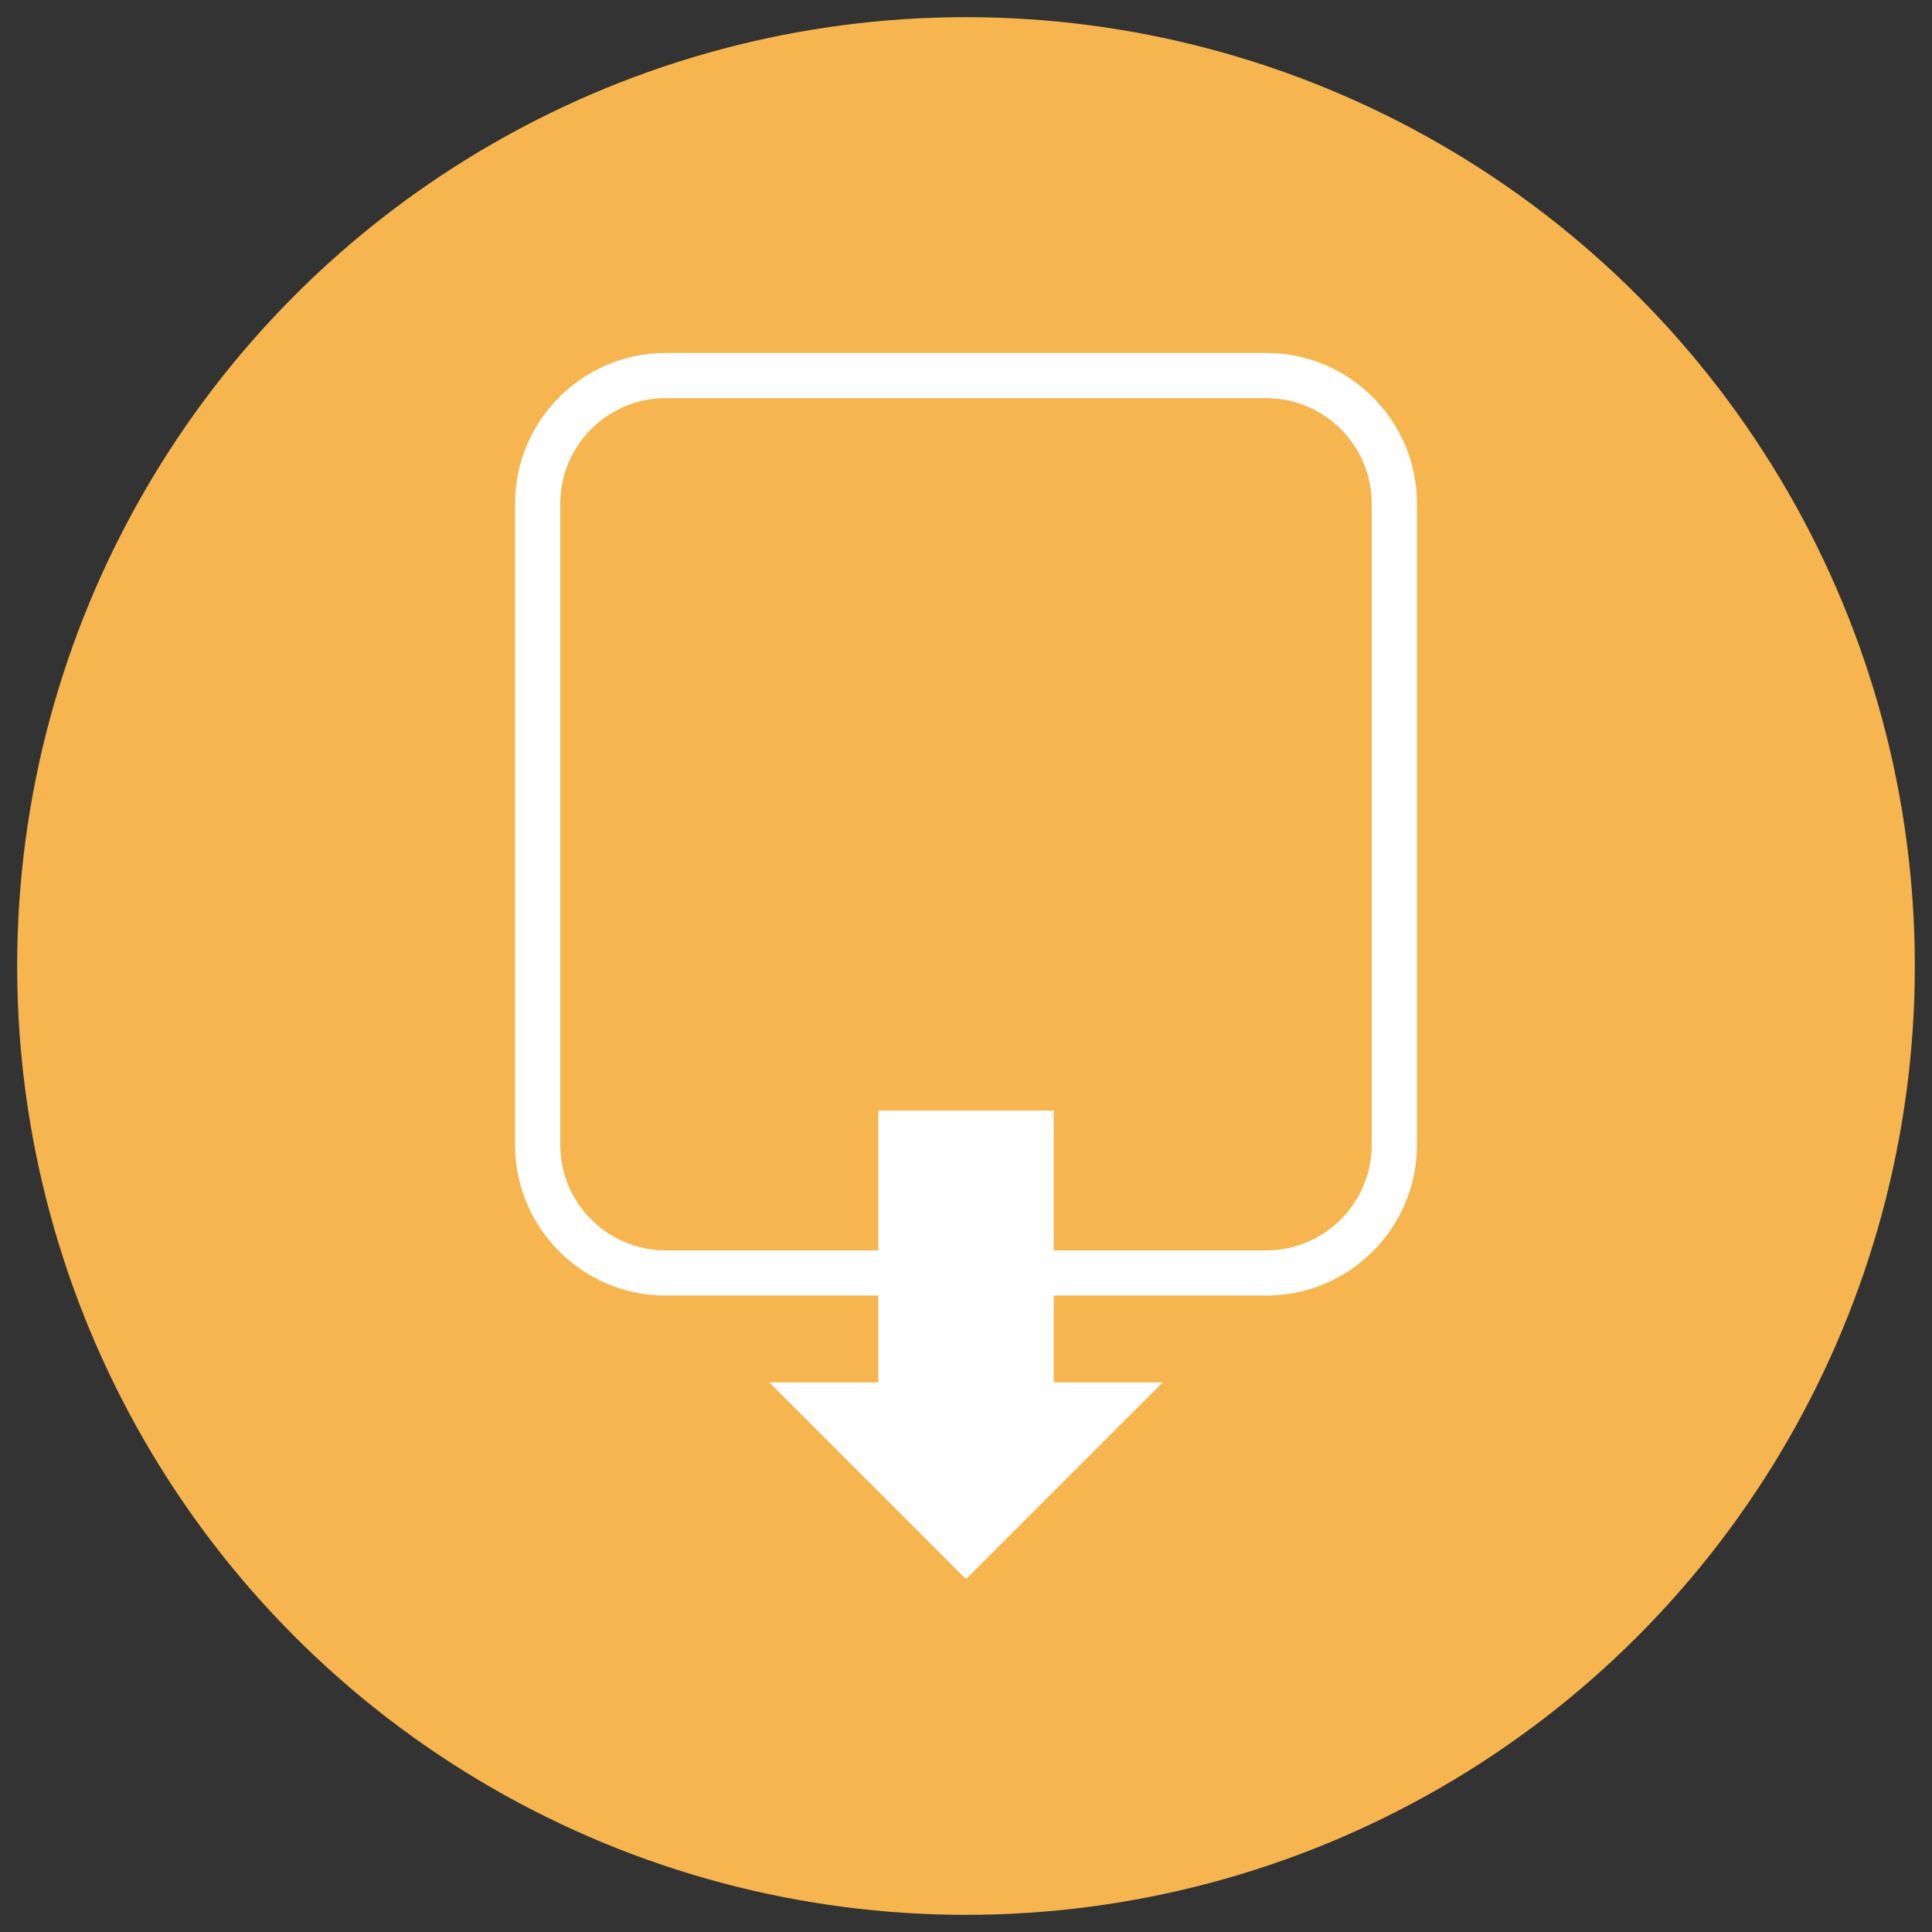
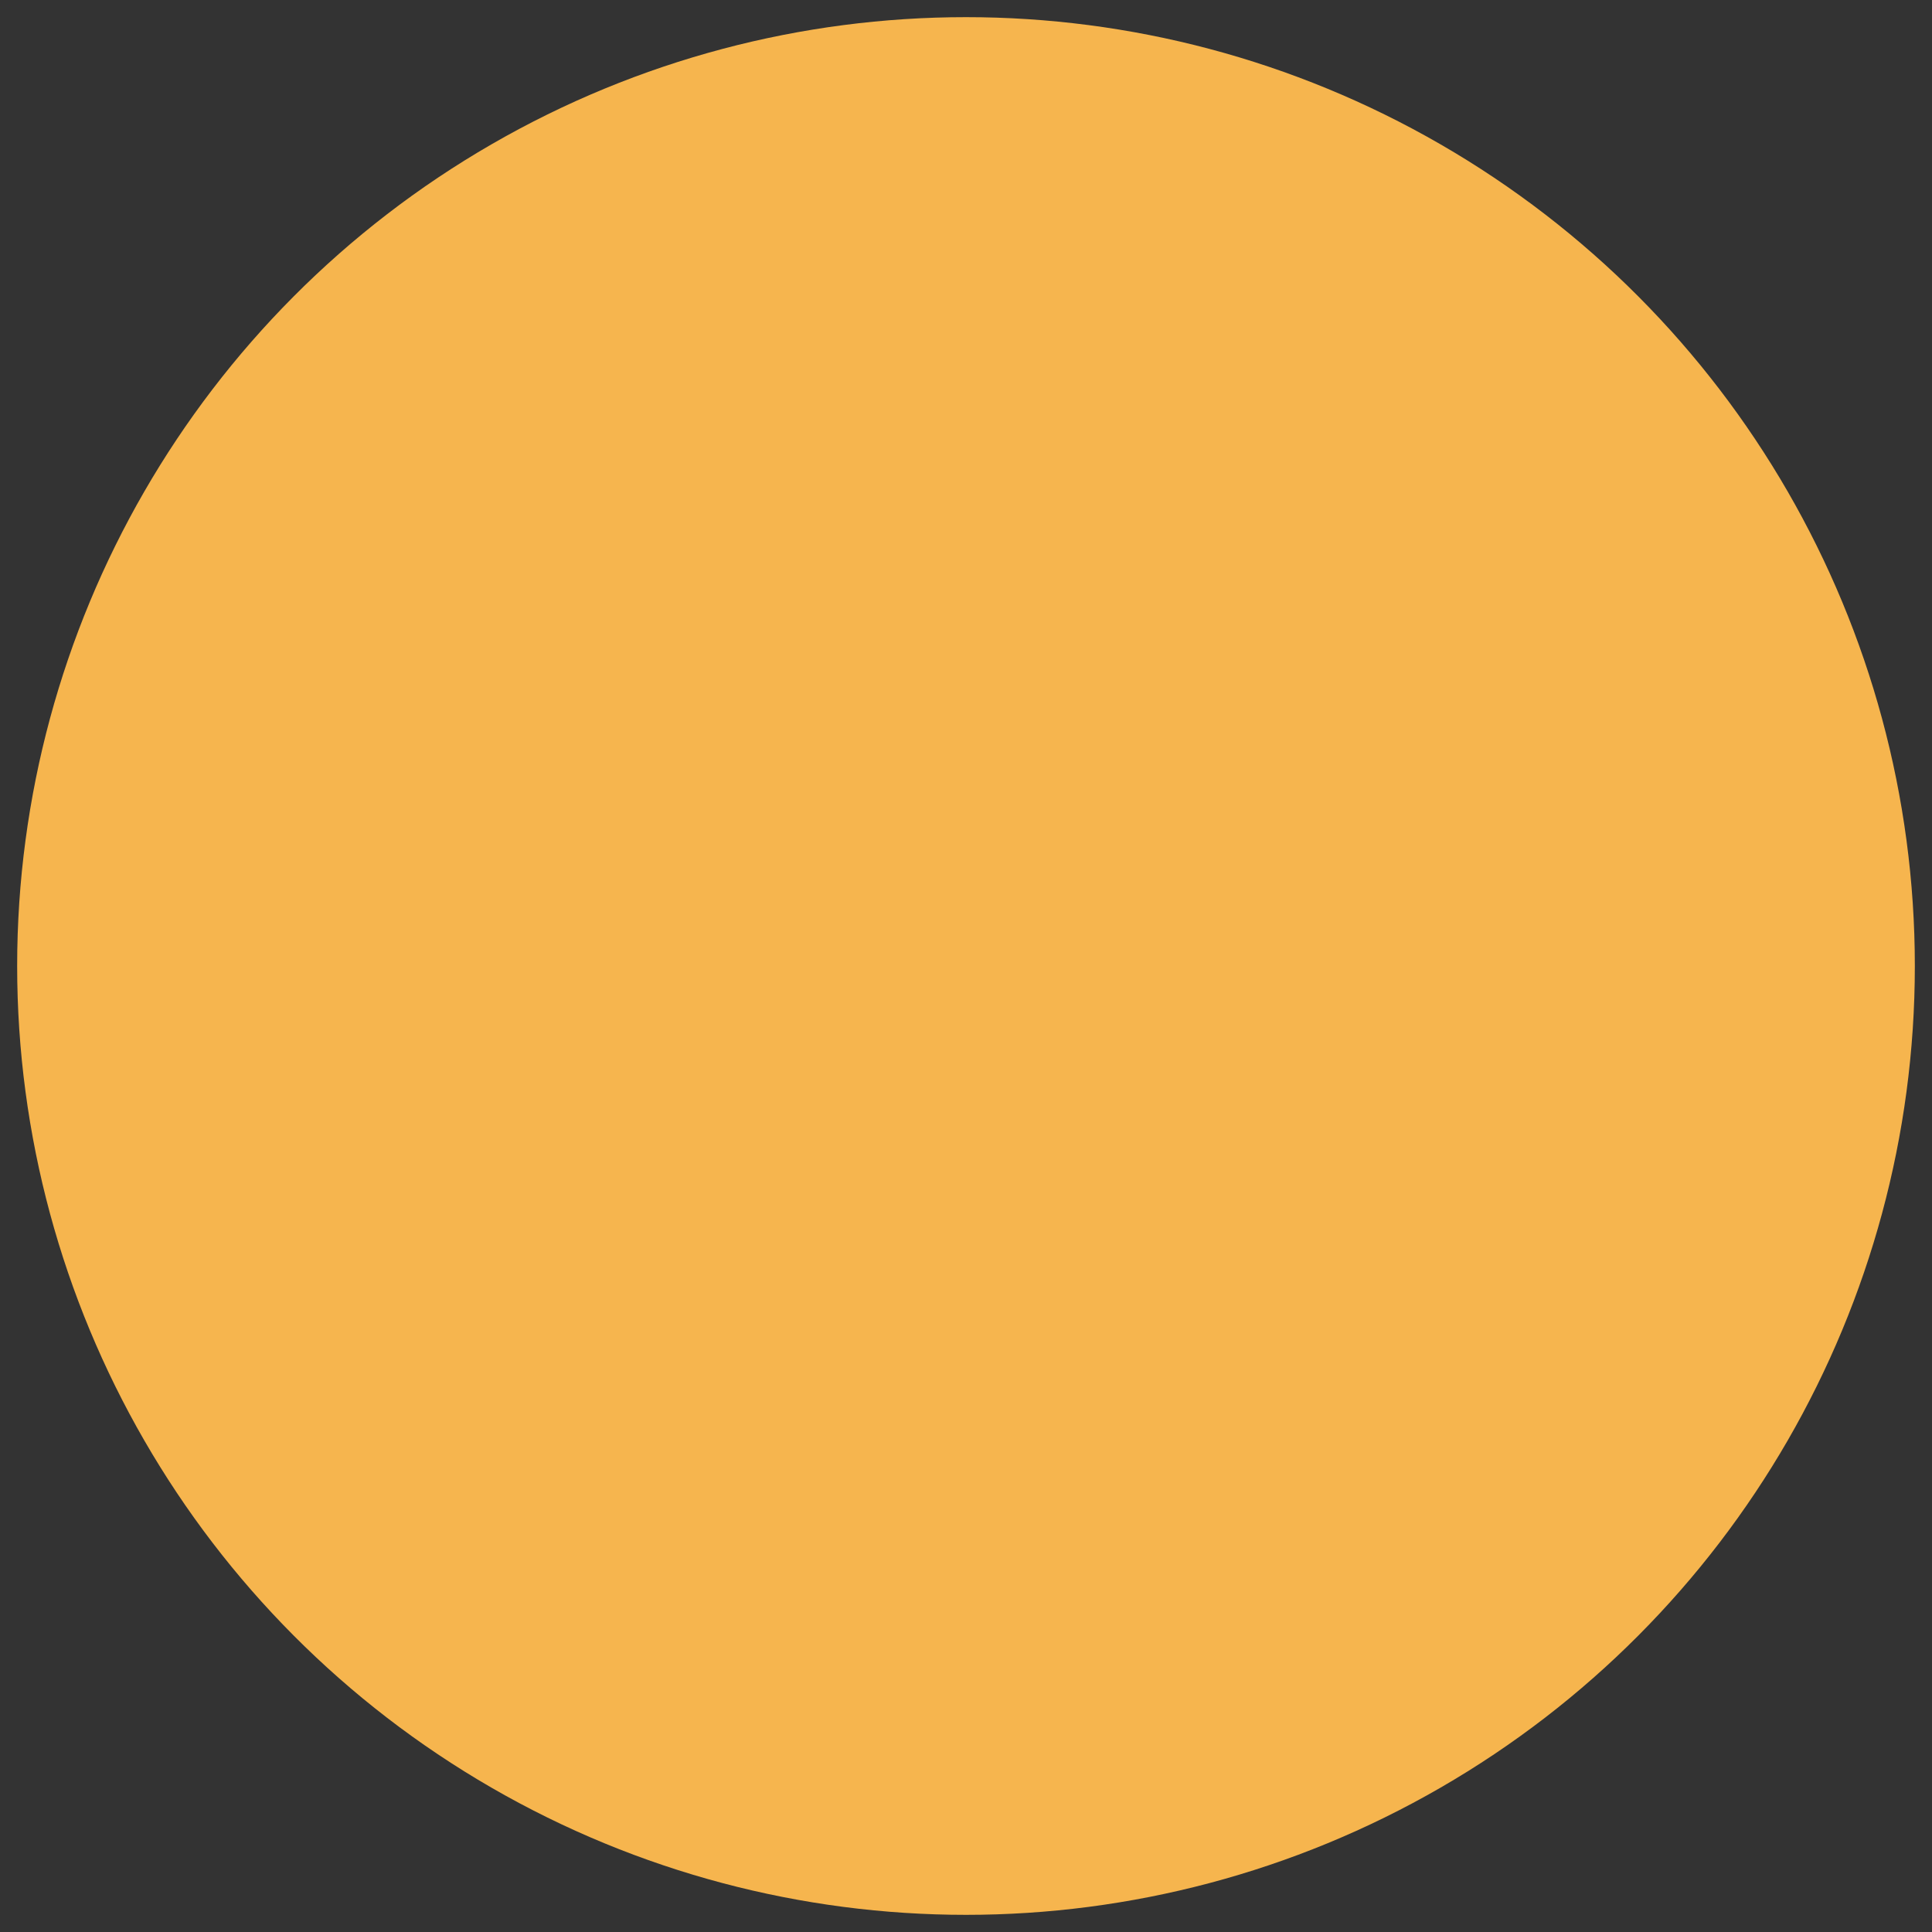
<svg xmlns="http://www.w3.org/2000/svg" version="1.1" id="レイヤー_1" x="0px" y="0px" viewBox="0 0 42 42" style="enable-background:new 0 0 42 42;" xml:space="preserve">
  <rect x="0" y="0" width="42" height="42" fill="#333333" stroke="none" />
  <style type="text/css">
	.st0{fill:#F6B54E;}
	.st1{fill:#FFFFFF;}
</style>
  <circle class="st0" cx="21" cy="21" r="20.627" />
-   <path class="st1" d="M27.527,7.673H14.473c-1.806,0-3.276,1.469-3.276,3.275V24.89c0,1.806,1.469,3.275,3.276,3.275h4.621v1.887  h-2.369L21,34.327l4.275-4.275h-2.369v-1.887h4.621c1.806,0,3.276-1.469,3.276-3.275V10.948C30.803,9.142,29.333,7.673,27.527,7.673  z M29.82,24.89c0,1.264-1.029,2.293-2.293,2.293h-4.621v-3.039h-3.812v3.039h-4.621c-1.265,0-2.293-1.029-2.293-2.293V10.948  c0-1.264,1.029-2.293,2.293-2.293h13.054c1.265,0,2.293,1.029,2.293,2.293V24.89z" />
</svg>